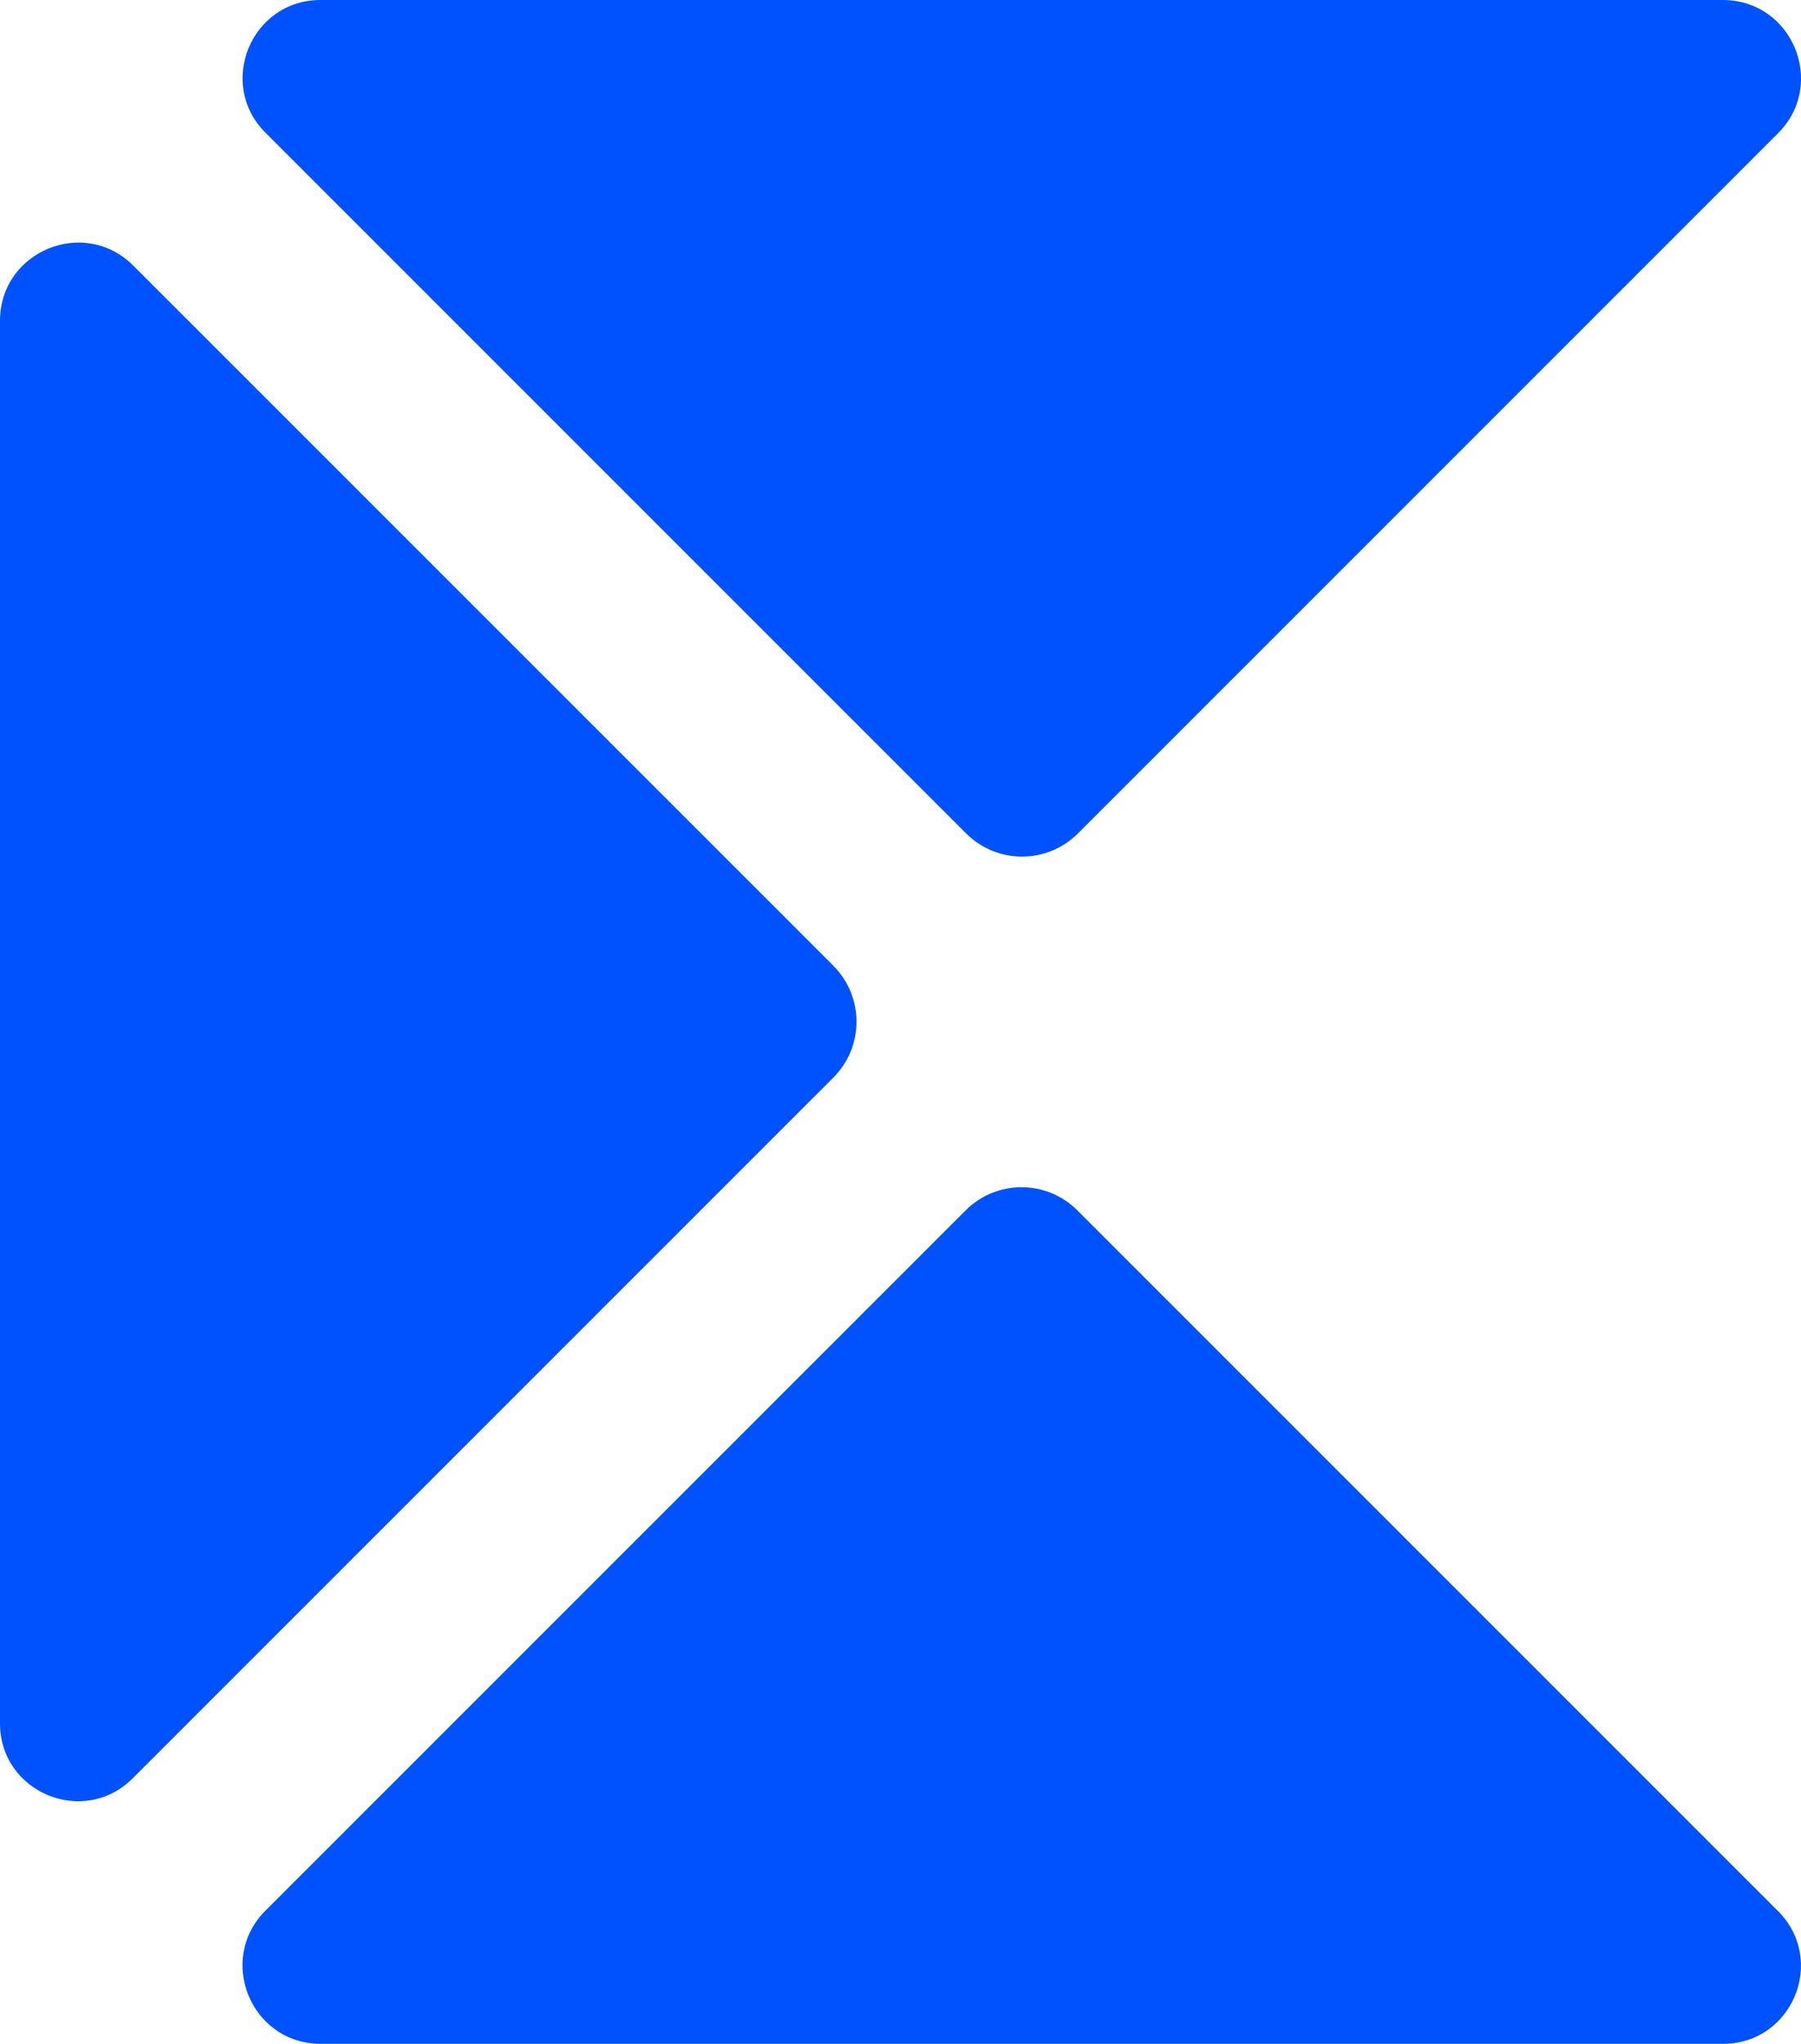
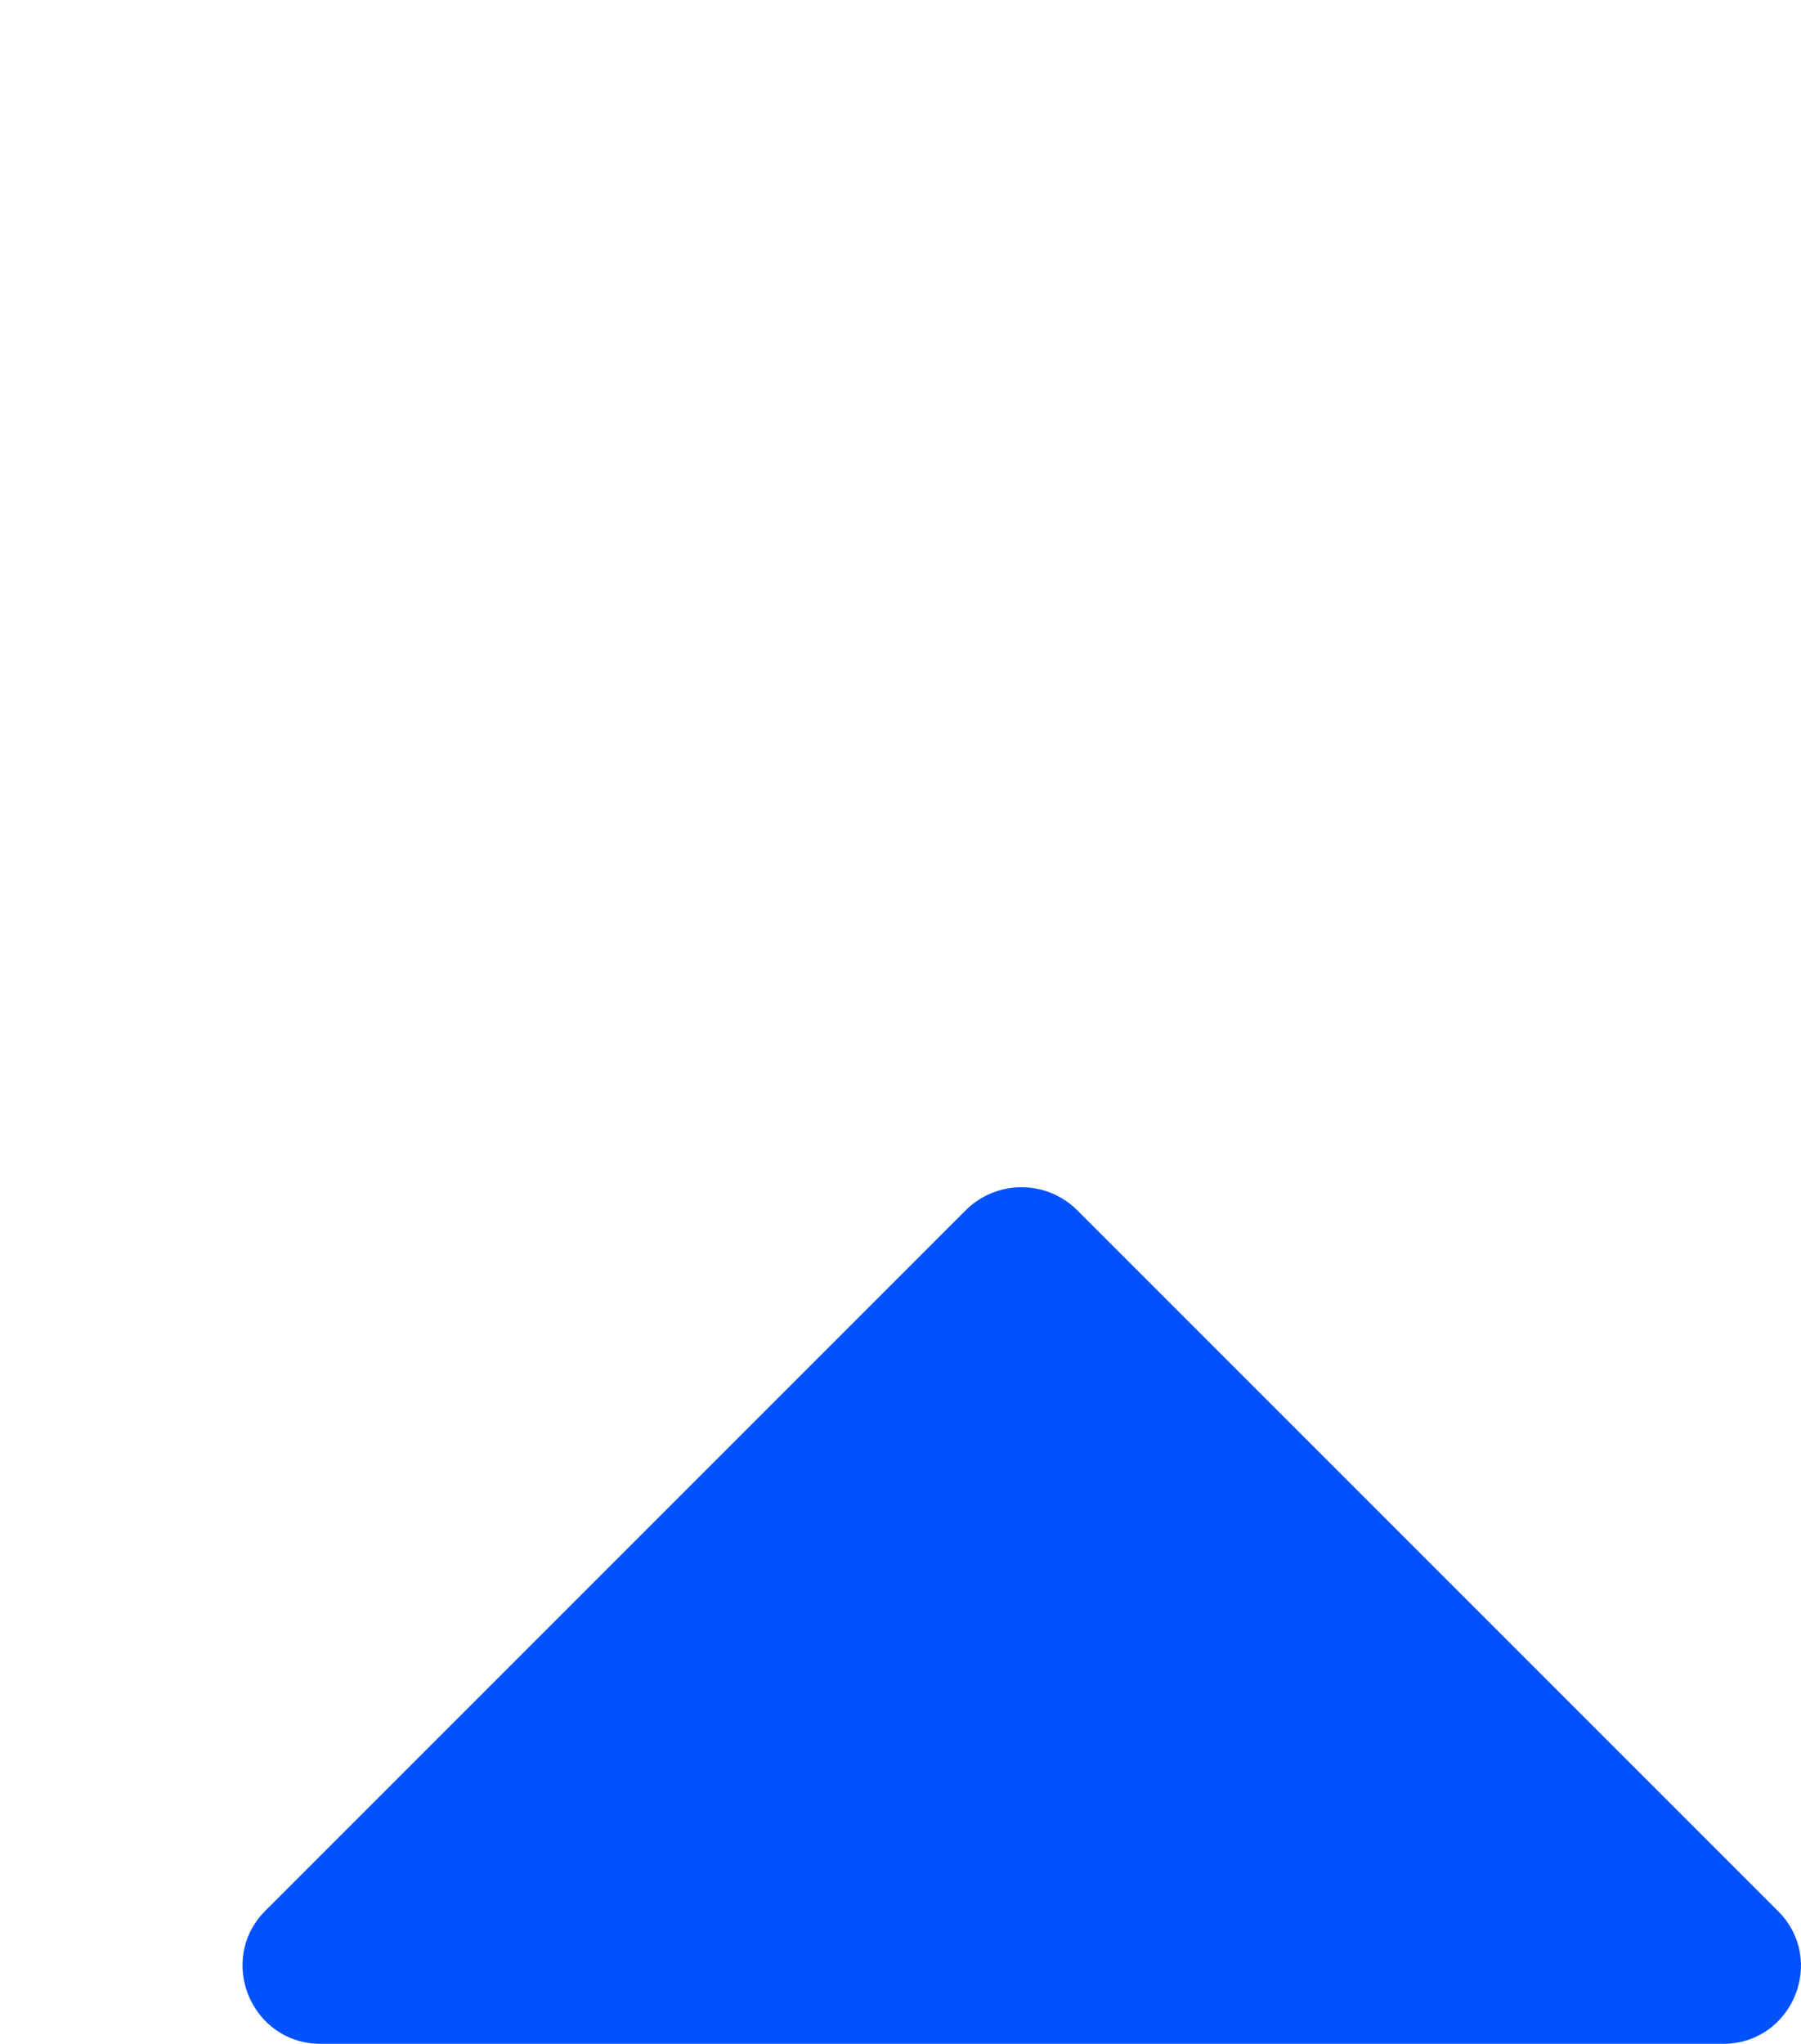
<svg xmlns="http://www.w3.org/2000/svg" id="Layer_1" data-name="Layer 1" viewBox="0 0 268.14 304.26">
  <defs>
    <style>
      .cls-1 {
        fill: #0052ff;
      }
    </style>
  </defs>
-   <path class="cls-1" d="M124.07,143.76L19.84,39.54c-7.32-7.32-19.84-2.14-19.84,8.22v208.79c0,10.31,12.47,15.48,19.76,8.18l104.31-104.31c4.6-4.6,4.6-12.05,0-16.65Z" />
  <path class="cls-1" d="M143.76,180.19l-104.23,104.23c-7.32,7.32-2.14,19.84,8.22,19.84h208.79c10.31,0,15.48-12.47,8.18-19.76l-104.31-104.31c-4.6-4.6-12.05-4.6-16.65,0Z" />
-   <path class="cls-1" d="M160.49,124.07l104.23-104.23c7.32-7.32,2.14-19.84-8.22-19.84H47.71c-10.31,0-15.48,12.47-8.18,19.76l104.31,104.31c4.6,4.6,12.05,4.6,16.65,0Z" />
</svg>